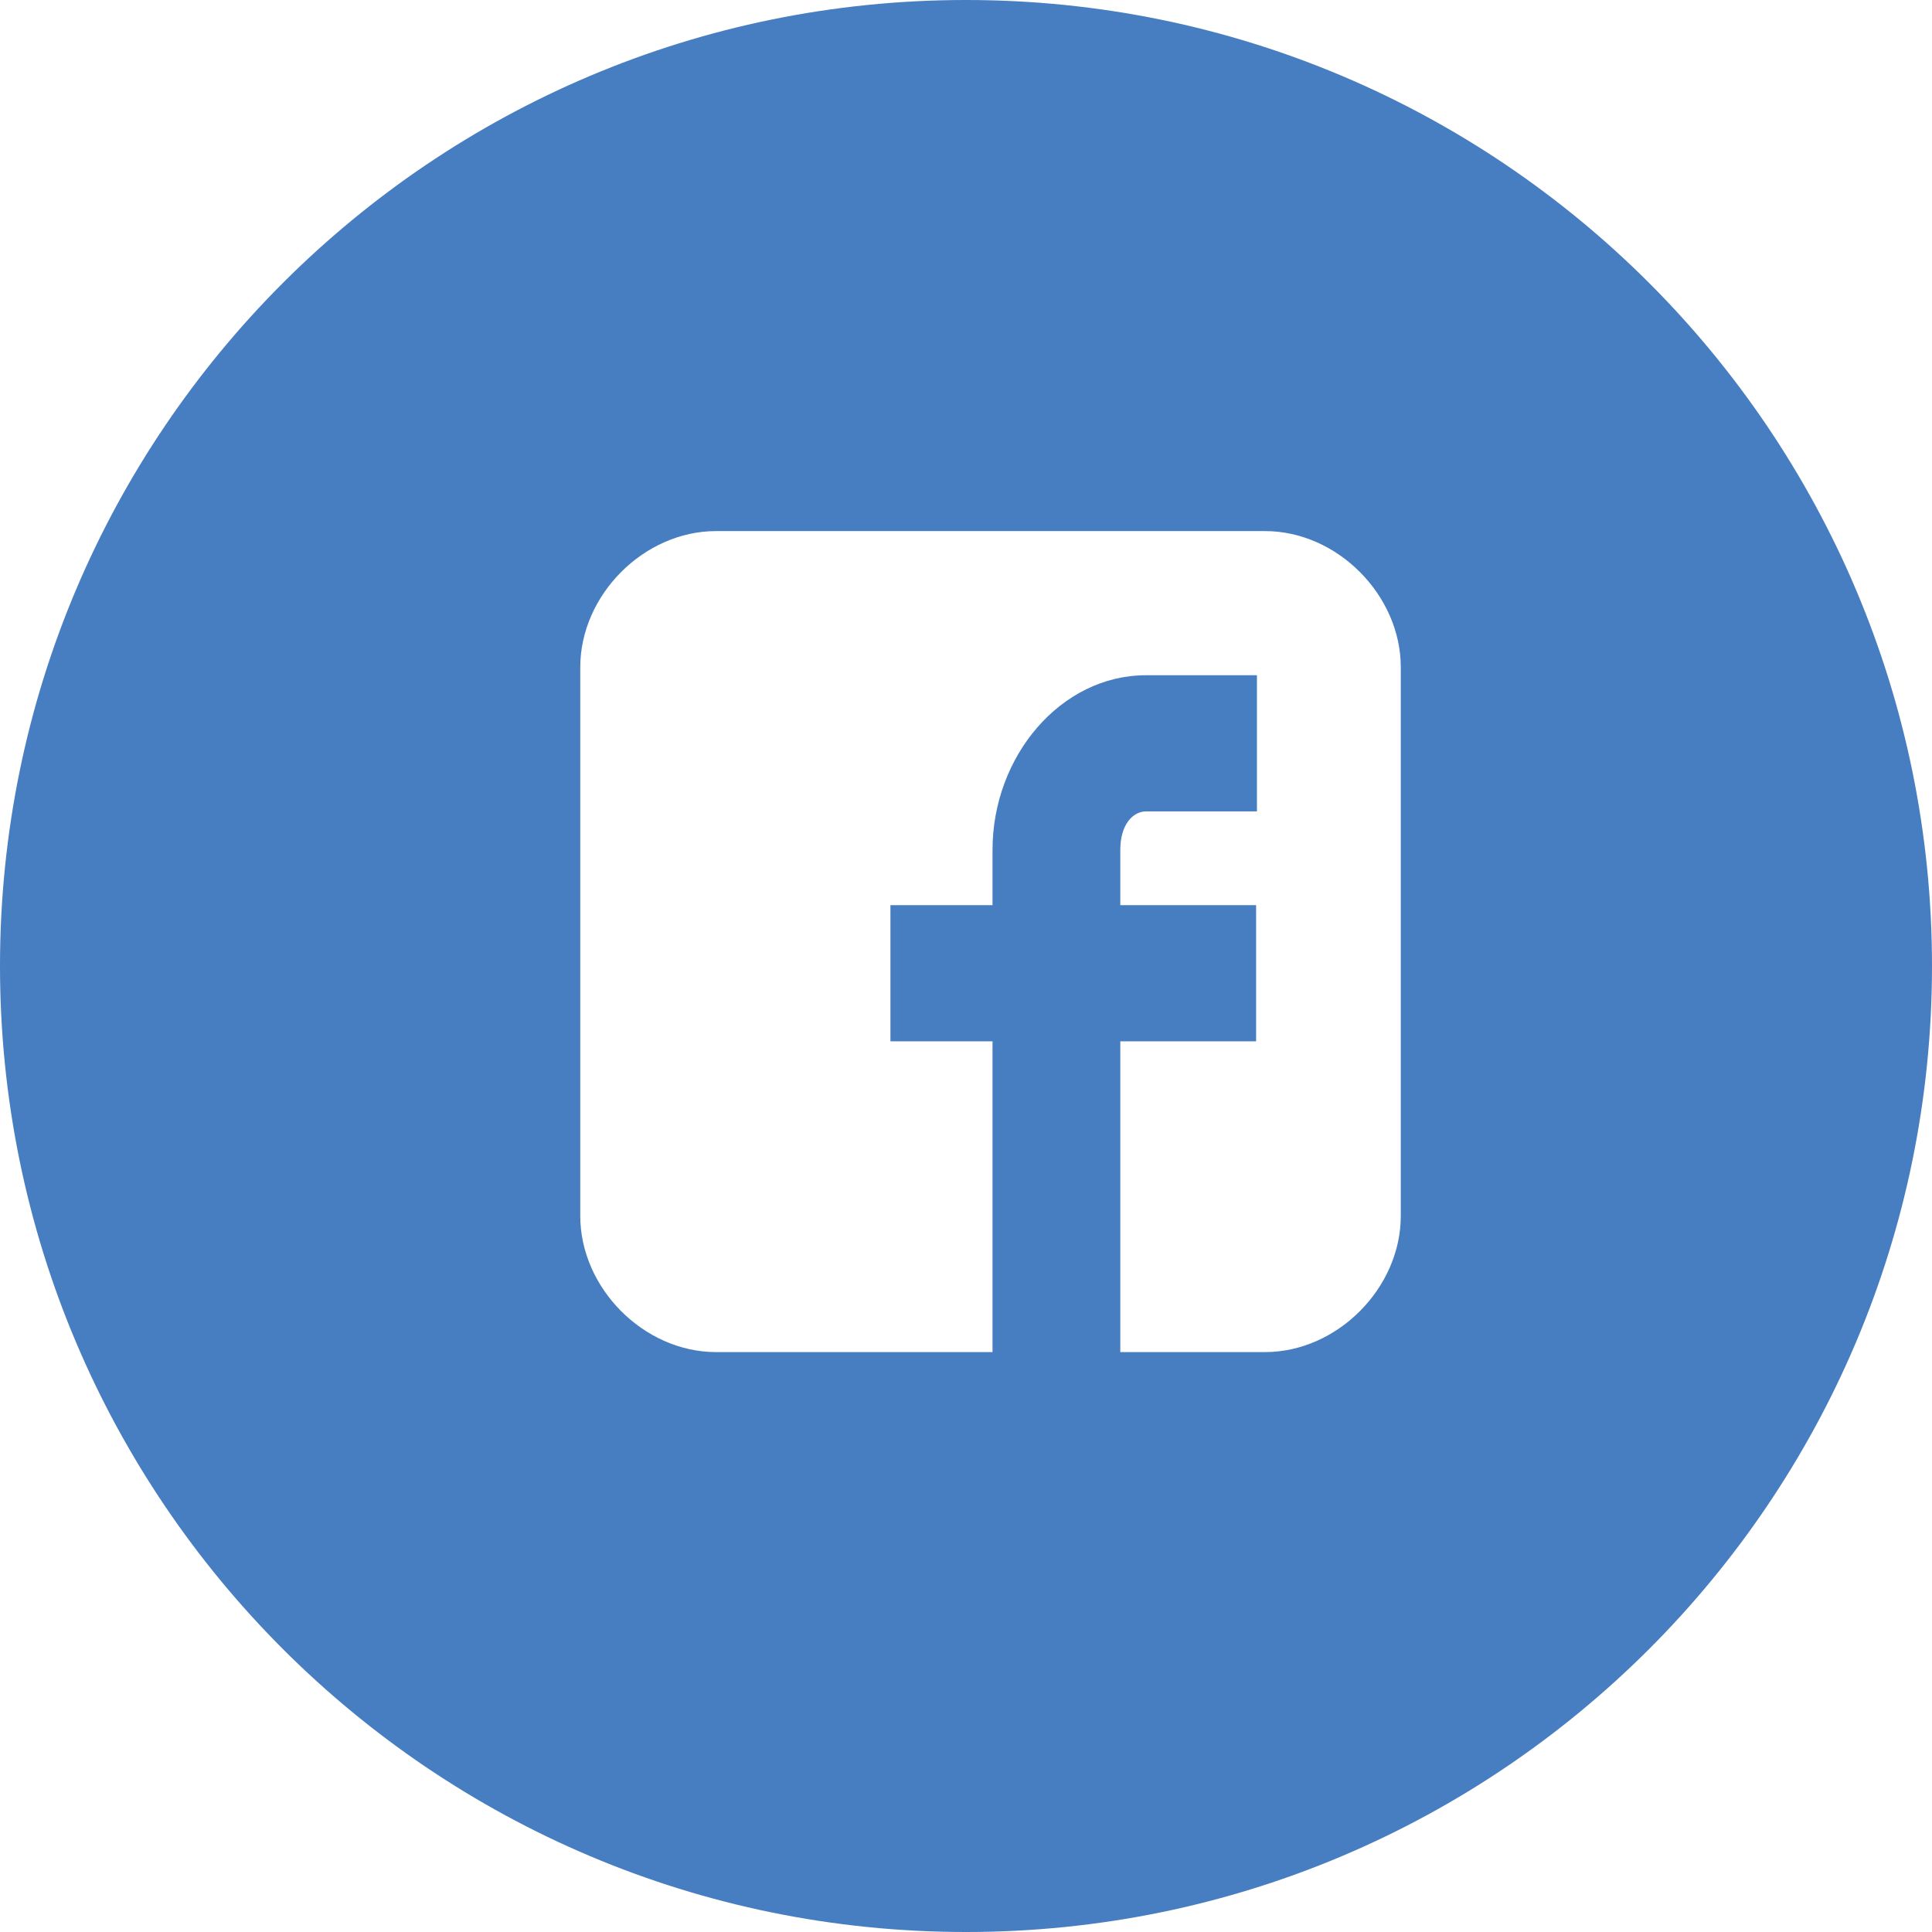
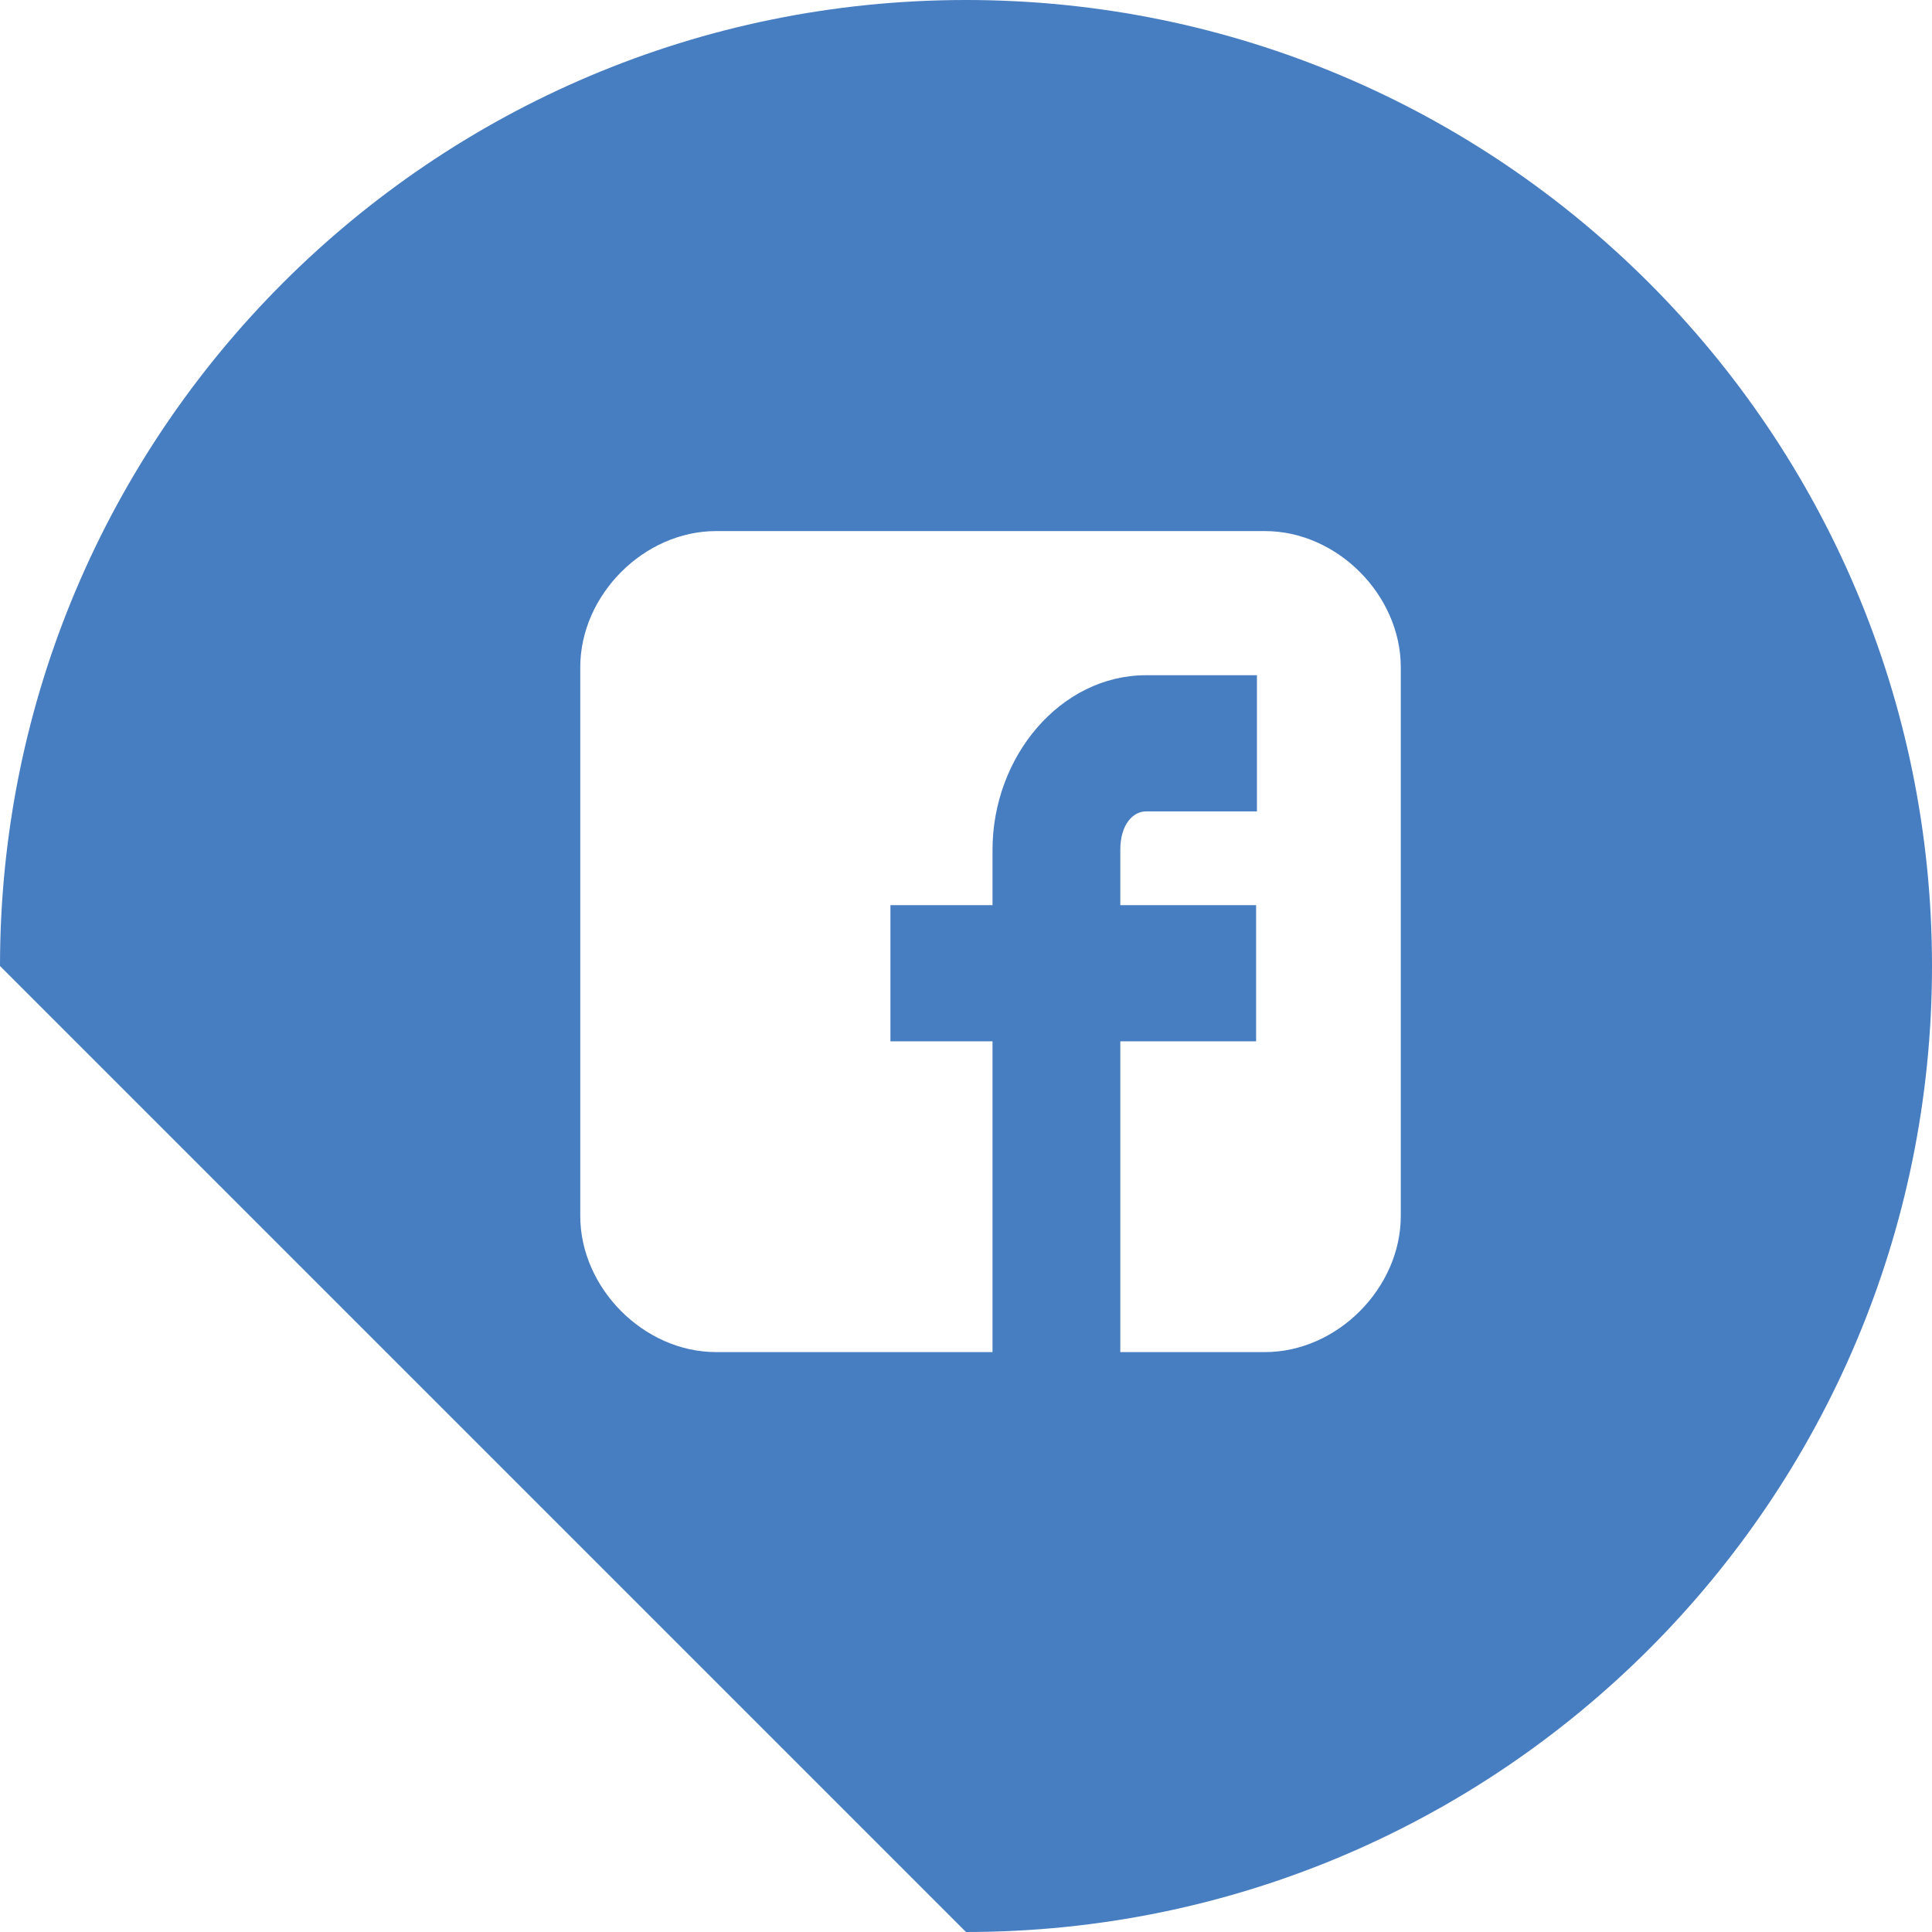
<svg xmlns="http://www.w3.org/2000/svg" width="44" height="44" viewBox="0 0 44 44" fill="none">
-   <path d="M22 44C34.153 44 44 34.149 44 22C44 9.851 34.153 0 22 0C9.847 0 0 9.851 0 22C0 34.149 9.847 44 22 44ZM28.809 12.095C30.456 12.095 31.902 13.554 31.902 15.196V27.692C31.902 29.333 30.456 30.793 28.809 30.793H25.514V23.715H28.607V20.614H25.514V19.355C25.514 18.771 25.807 18.479 26.1 18.479H28.626V15.378H26.1C24.16 15.378 22.604 17.221 22.604 19.355V20.614H20.279V23.715H22.604V30.793H16.308C14.661 30.793 13.215 29.333 13.215 27.692V15.196C13.215 13.554 14.661 12.095 16.308 12.095H28.809Z" fill="#477DC1" />
+   <path d="M22 44C34.153 44 44 34.149 44 22C44 9.851 34.153 0 22 0C9.847 0 0 9.851 0 22ZM28.809 12.095C30.456 12.095 31.902 13.554 31.902 15.196V27.692C31.902 29.333 30.456 30.793 28.809 30.793H25.514V23.715H28.607V20.614H25.514V19.355C25.514 18.771 25.807 18.479 26.1 18.479H28.626V15.378H26.1C24.16 15.378 22.604 17.221 22.604 19.355V20.614H20.279V23.715H22.604V30.793H16.308C14.661 30.793 13.215 29.333 13.215 27.692V15.196C13.215 13.554 14.661 12.095 16.308 12.095H28.809Z" fill="#477DC1" />
</svg>